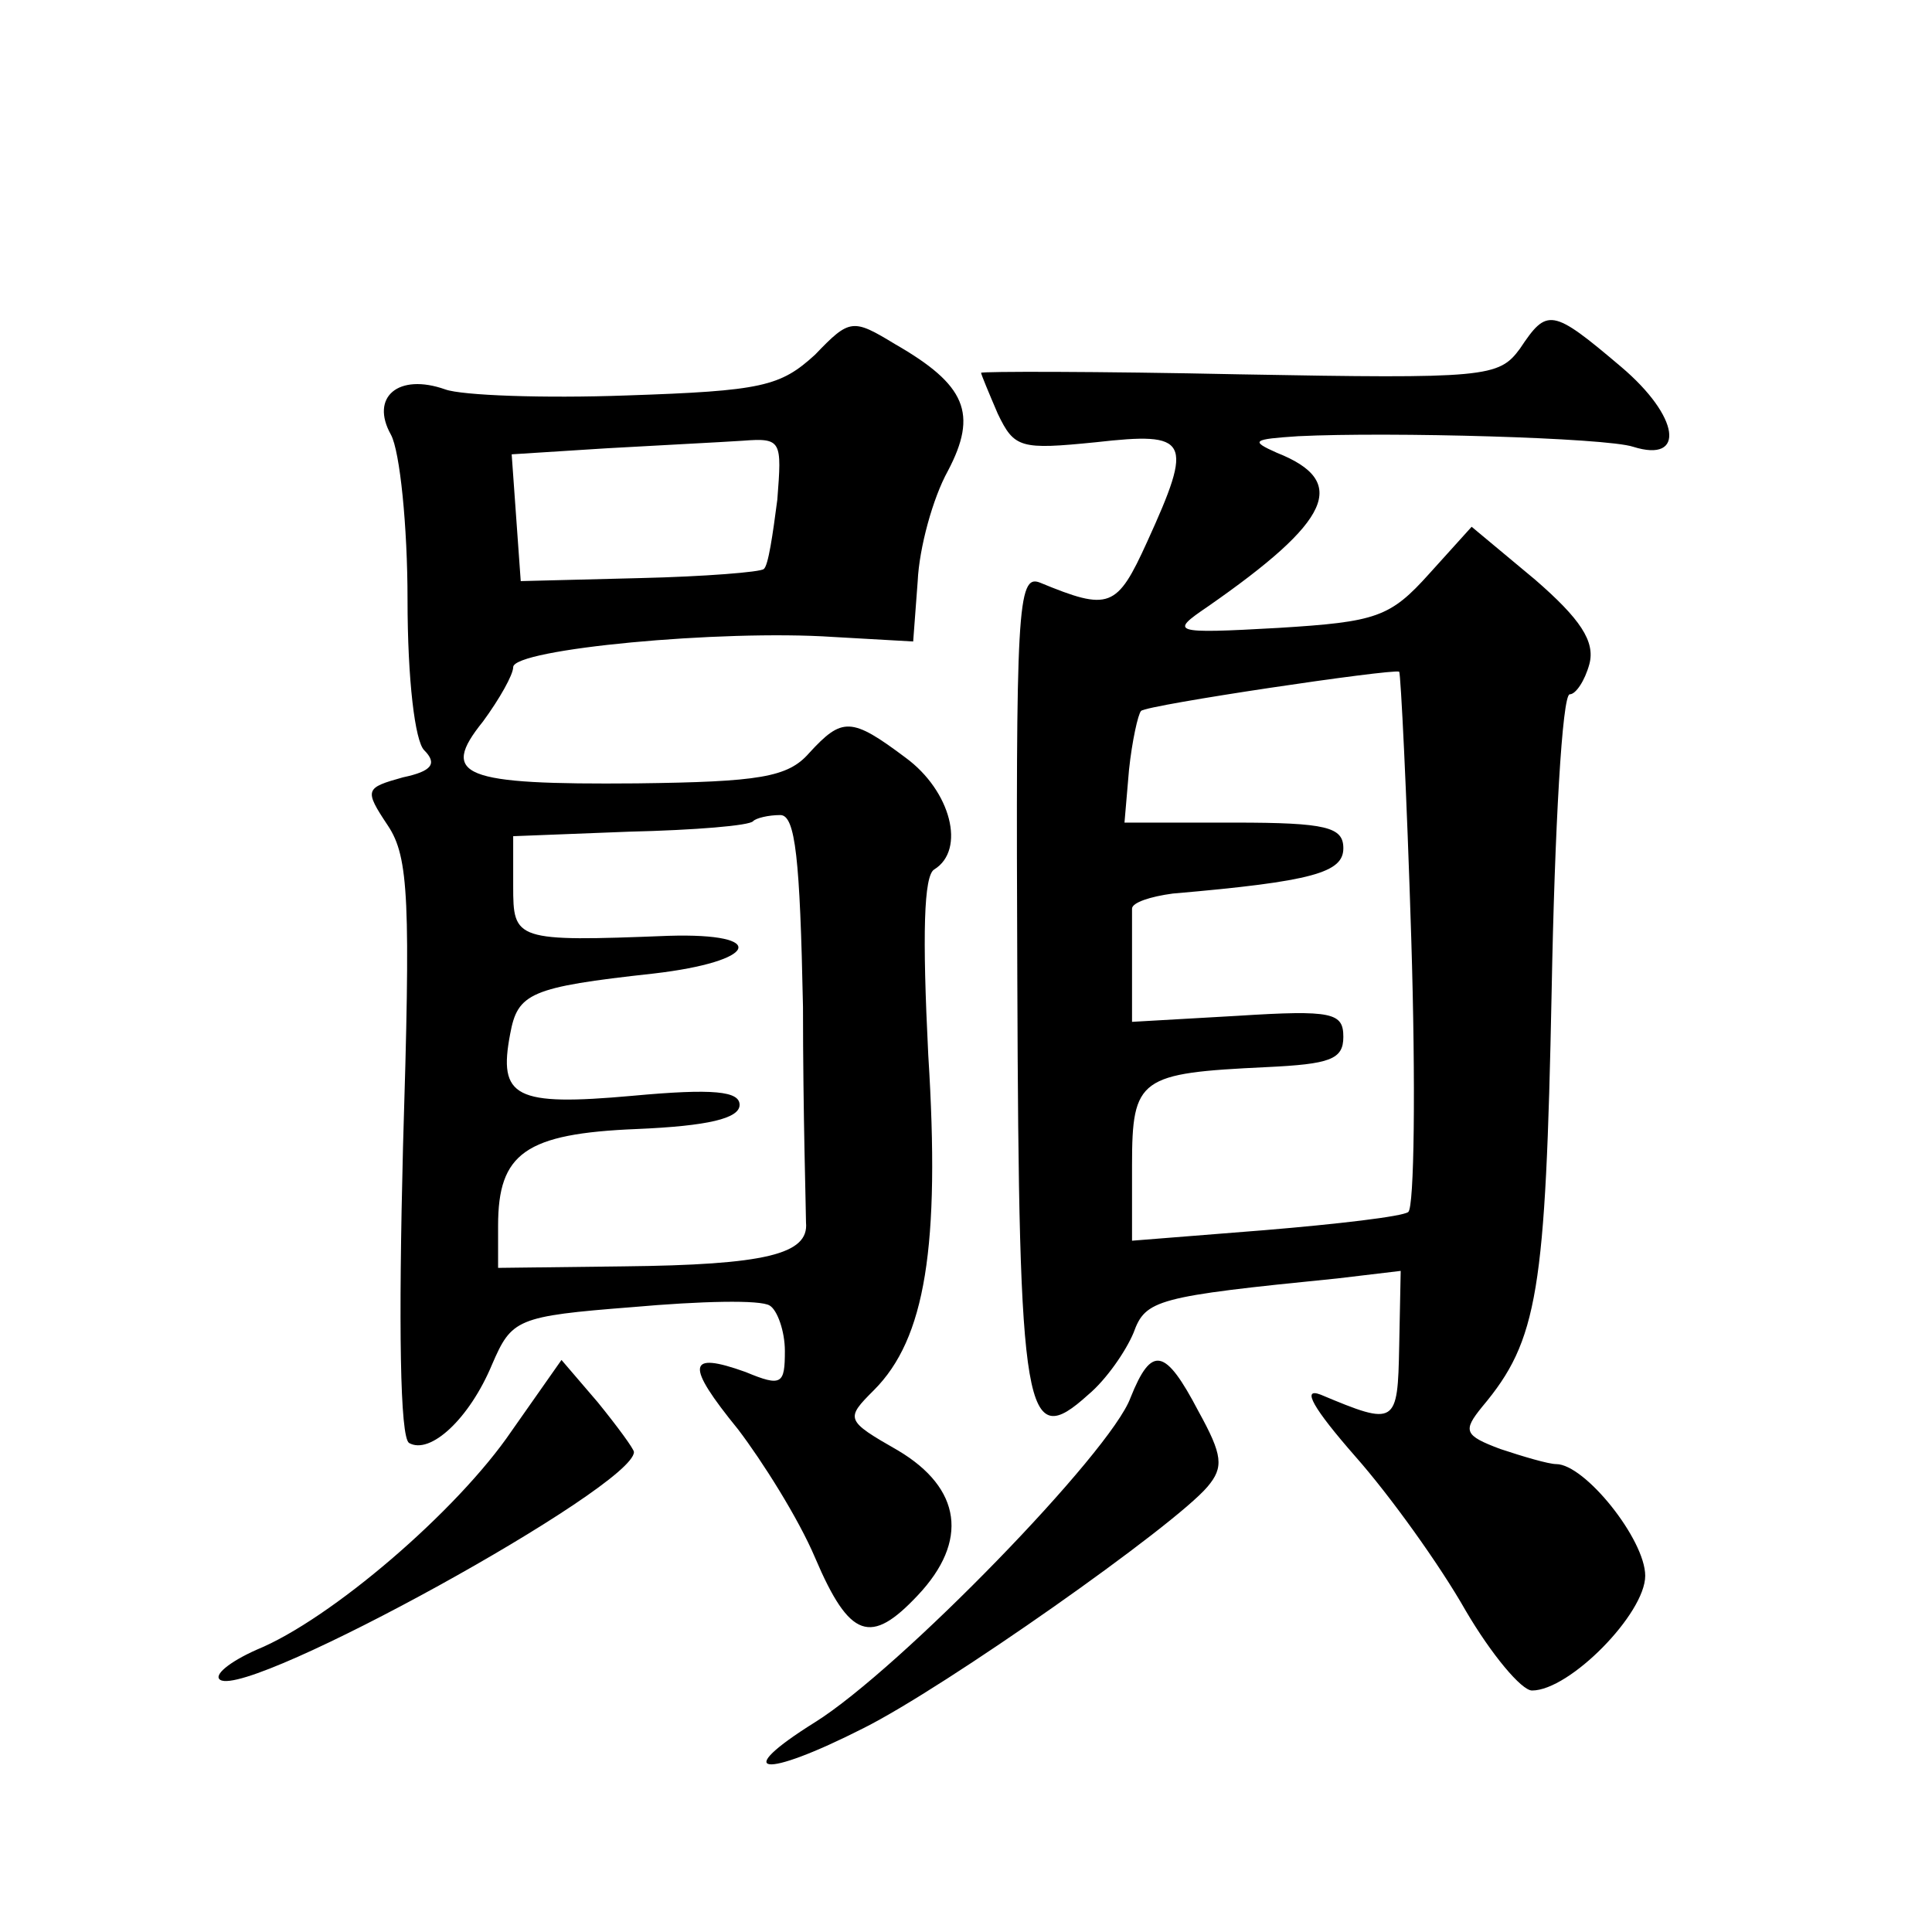
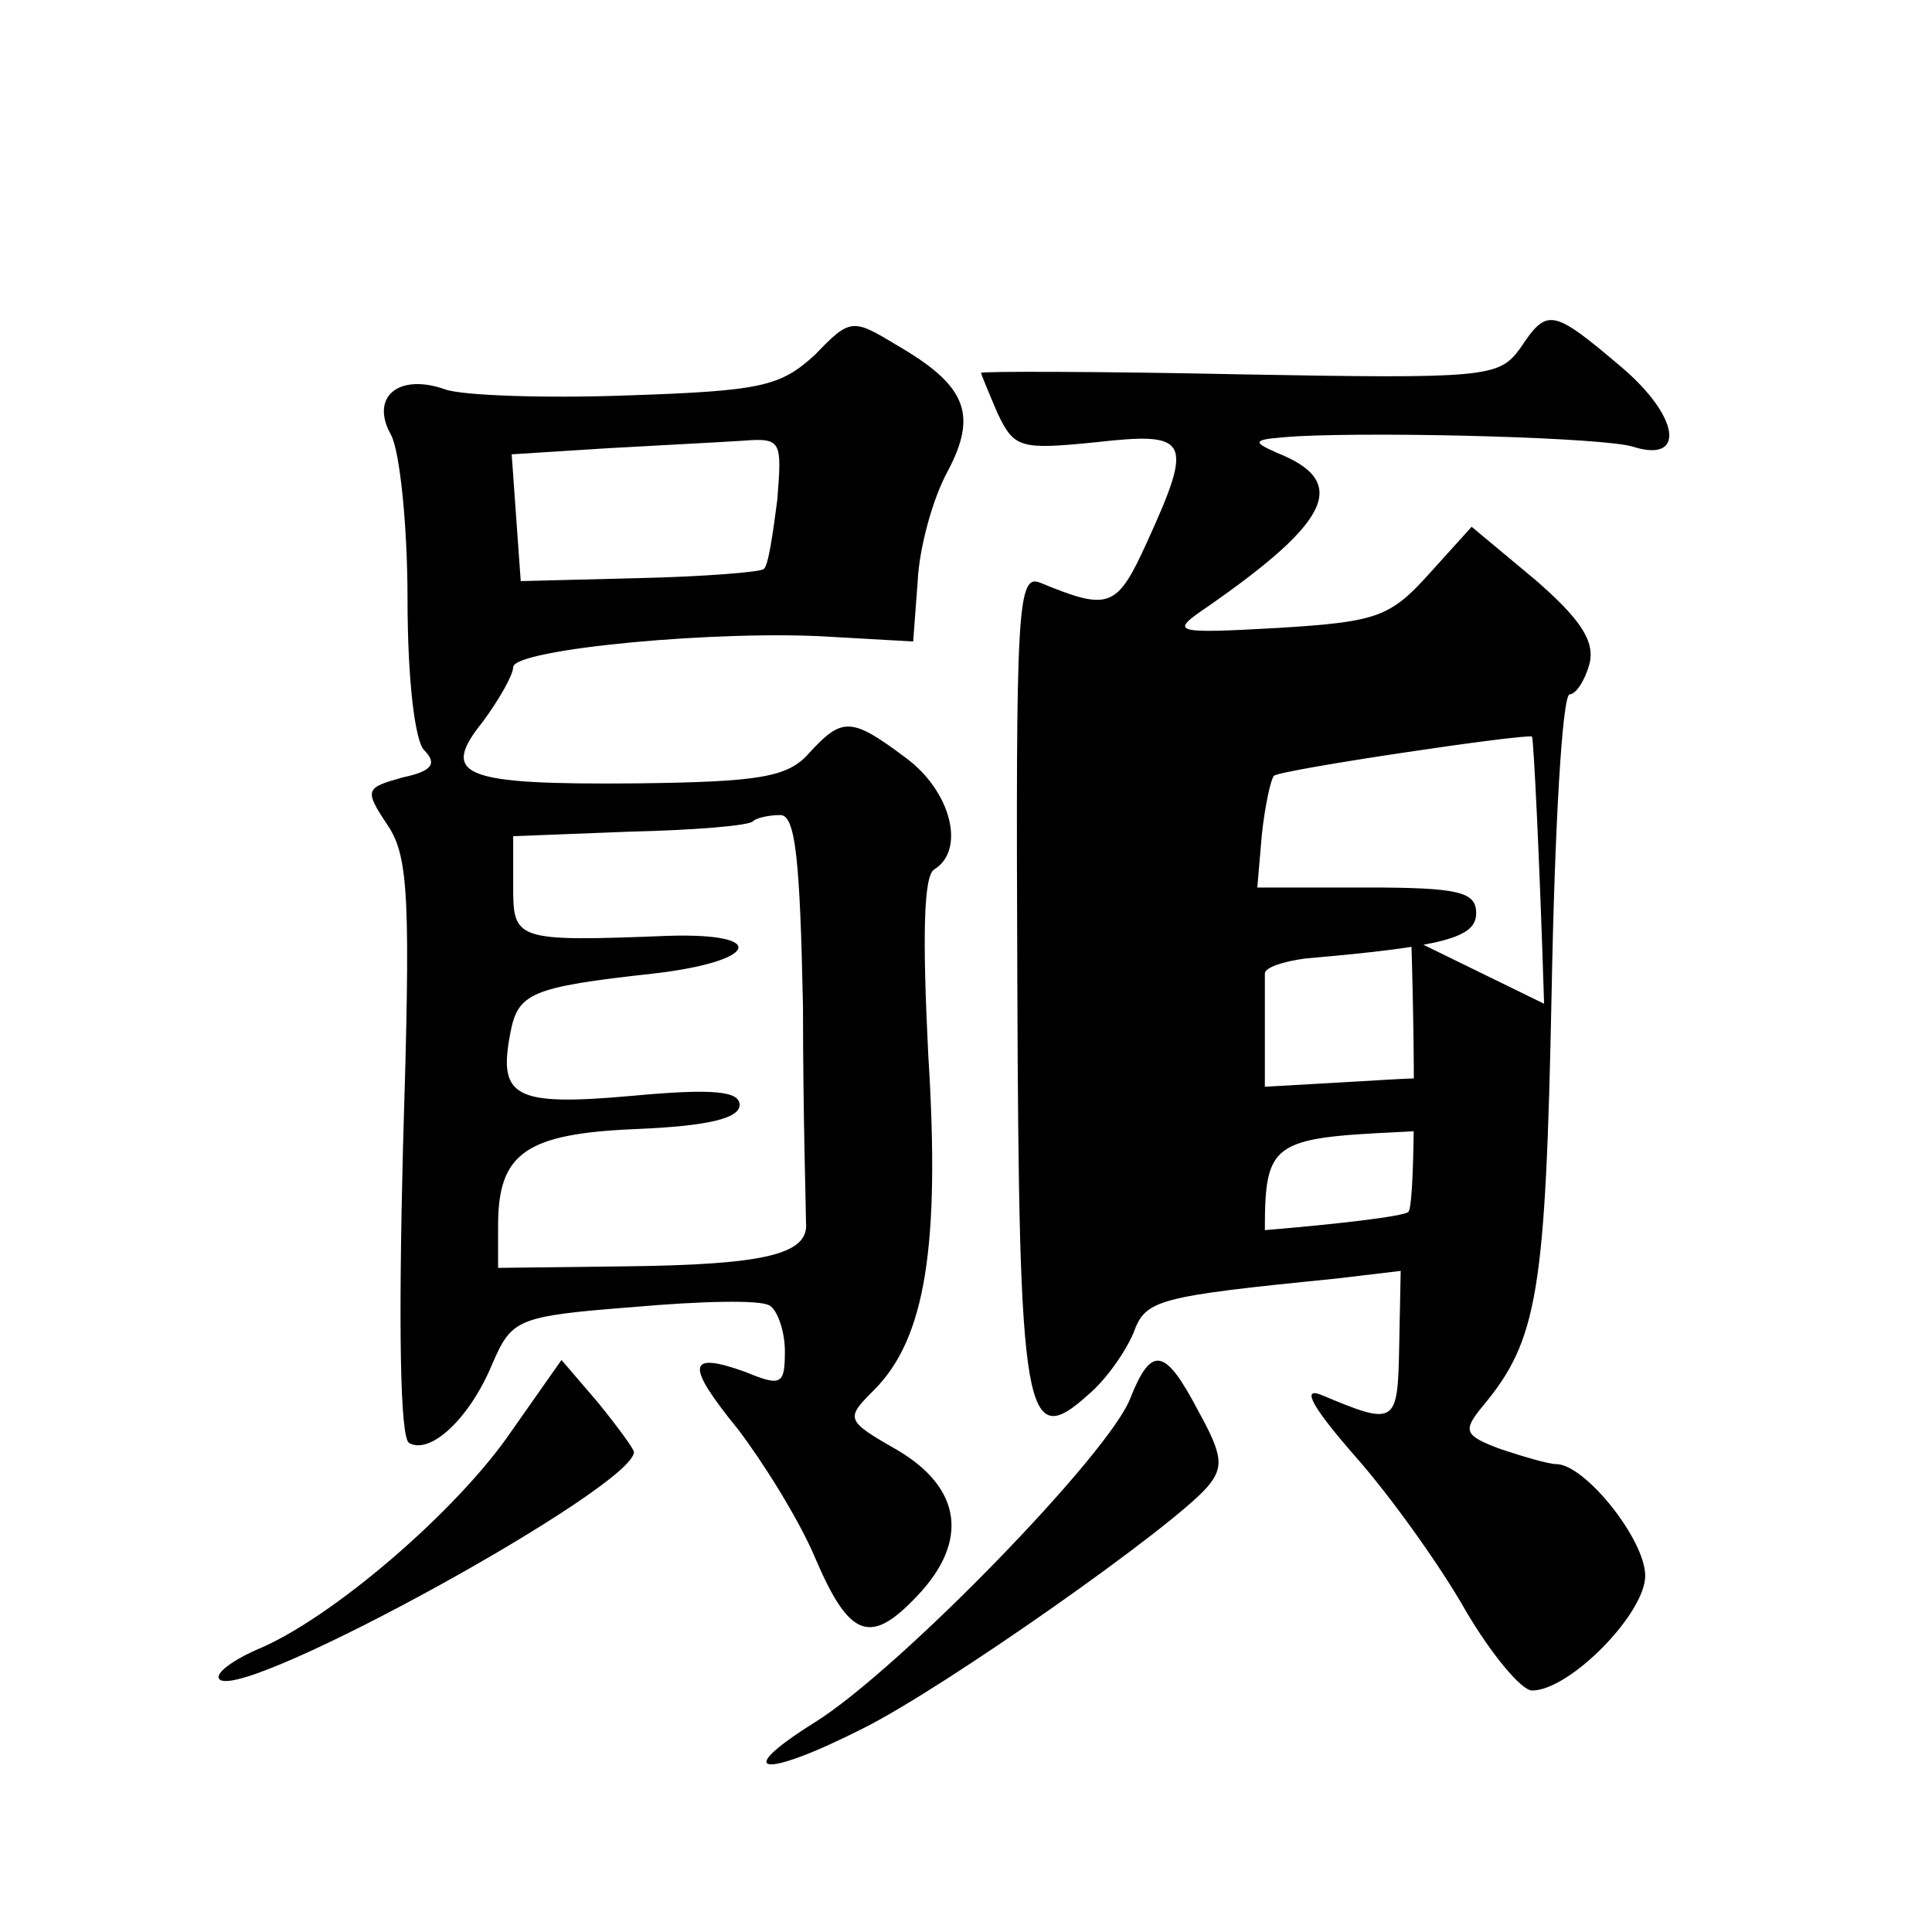
<svg xmlns="http://www.w3.org/2000/svg" version="1.0" width="128pt" height="128pt" viewBox="0 0 128 128" preserveAspectRatio="xMidYMid meet">
  <g transform="translate(0,128) scale(0.1,-0.1)" fill="#0" stroke="none">
-     <path d="M540 1045 c-23 -21 -35 -24 -125 -27 -55 -2 -109 0 -120 4 -31 11 -50 -5 -36 -30 6 -11 11 -61 11 -109 0 -54 5 -94 11 -100 9 -9 5 -14 -14 -18 -25 -7 -26 -8 -10 -32 14 -21 15 -50 10 -213 -3 -118 -2 -192 4 -196 14 -8 40 16 55 52 13 30 16 32 93 38 45 4 85 5 91 1 5 -3 10 -17 10 -30 0 -22 -2 -24 -26 -14 -39 14 -40 5 -5 -38 16 -21 40 -59 51 -85 23 -54 37 -58 68 -25 34 36 29 71 -13 96 -35 20 -35 21 -16 40 34 34 44 95 36 222 -4 80 -3 119 4 123 21 13 11 52 -19 74 -36 27 -42 27 -64 3 -14 -16 -33 -19 -114 -20 -116 -1 -131 5 -102 41 11 15 20 31 20 36 0 12 138 25 212 20 l53 -3 3 40 c1 22 10 55 20 73 20 38 12 57 -35 84 -28 17 -30 17 -53 -7z m-25 -96 c-3 -23 -6 -44 -9 -46 -2 -2 -39 -5 -82 -6 l-79 -2 -3 42 -3 42 63 4 c35 2 75 4 90 5 26 2 26 0 23 -39z m17 -336 c0 -71 2 -135 2 -143 2 -21 -27 -28 -121 -29 l-83 -1 0 28 c0 48 18 61 92 64 47 2 68 7 68 16 0 9 -17 11 -71 6 -78 -7 -89 -1 -81 41 5 27 13 31 95 40 69 8 77 27 10 25 -102 -4 -103 -3 -103 33 l0 33 77 3 c43 1 80 4 82 7 2 2 10 4 18 4 10 0 13 -29 15 -127z M1007 1049 c-14 -19 -22 -20 -186 -17 -94 2 -171 2 -171 1 0 -1 5 -13 11 -27 11 -23 15 -24 65 -19 62 7 65 2 34 -66 -20 -44 -25 -46 -71 -27 -15 6 -16 -18 -15 -263 1 -291 5 -313 47 -275 12 10 25 29 30 41 8 22 15 24 135 36 l42 5 -1 -50 c-1 -52 -2 -53 -52 -32 -13 5 -5 -9 23 -41 23 -26 56 -72 73 -102 17 -29 37 -53 44 -53 25 0 75 51 75 76 0 24 -40 74 -59 74 -5 0 -22 5 -37 10 -24 9 -25 12 -12 28 37 44 42 76 46 275 2 108 7 197 12 197 4 0 10 9 13 20 4 15 -6 30 -36 56 l-42 35 -28 -31 c-26 -29 -35 -32 -100 -36 -71 -4 -72 -3 -47 14 82 57 94 83 46 102 -18 8 -16 9 14 11 61 3 204 -1 222 -7 35 -11 31 20 -8 53 -46 39 -49 39 -67 12z m-72 -391 c3 -97 2 -178 -2 -181 -4 -3 -47 -8 -95 -12 l-88 -7 0 50 c0 58 5 61 89 65 42 2 51 5 51 20 0 16 -7 18 -70 14 l-70 -4 0 34 c0 18 0 36 0 41 0 4 12 8 27 10 93 8 113 14 113 30 0 14 -11 17 -72 17 l-73 0 3 35 c2 19 6 37 8 39 4 4 166 28 171 26 1 -1 5 -80 8 -177z M339 332 c-36 -53 -120 -125 -169 -145 -18 -8 -29 -17 -24 -20 20 -12 274 128 274 151 0 2 -11 17 -24 33 l-24 28 -33 -47z M749 354 c-13 -36 -153 -180 -209 -215 -56 -35 -35 -38 32 -4 54 27 206 134 228 160 11 13 10 21 -6 50 -22 42 -31 44 -45 9z" />
+     <path d="M540 1045 c-23 -21 -35 -24 -125 -27 -55 -2 -109 0 -120 4 -31 11 -50 -5 -36 -30 6 -11 11 -61 11 -109 0 -54 5 -94 11 -100 9 -9 5 -14 -14 -18 -25 -7 -26 -8 -10 -32 14 -21 15 -50 10 -213 -3 -118 -2 -192 4 -196 14 -8 40 16 55 52 13 30 16 32 93 38 45 4 85 5 91 1 5 -3 10 -17 10 -30 0 -22 -2 -24 -26 -14 -39 14 -40 5 -5 -38 16 -21 40 -59 51 -85 23 -54 37 -58 68 -25 34 36 29 71 -13 96 -35 20 -35 21 -16 40 34 34 44 95 36 222 -4 80 -3 119 4 123 21 13 11 52 -19 74 -36 27 -42 27 -64 3 -14 -16 -33 -19 -114 -20 -116 -1 -131 5 -102 41 11 15 20 31 20 36 0 12 138 25 212 20 l53 -3 3 40 c1 22 10 55 20 73 20 38 12 57 -35 84 -28 17 -30 17 -53 -7z m-25 -96 c-3 -23 -6 -44 -9 -46 -2 -2 -39 -5 -82 -6 l-79 -2 -3 42 -3 42 63 4 c35 2 75 4 90 5 26 2 26 0 23 -39z m17 -336 c0 -71 2 -135 2 -143 2 -21 -27 -28 -121 -29 l-83 -1 0 28 c0 48 18 61 92 64 47 2 68 7 68 16 0 9 -17 11 -71 6 -78 -7 -89 -1 -81 41 5 27 13 31 95 40 69 8 77 27 10 25 -102 -4 -103 -3 -103 33 l0 33 77 3 c43 1 80 4 82 7 2 2 10 4 18 4 10 0 13 -29 15 -127z M1007 1049 c-14 -19 -22 -20 -186 -17 -94 2 -171 2 -171 1 0 -1 5 -13 11 -27 11 -23 15 -24 65 -19 62 7 65 2 34 -66 -20 -44 -25 -46 -71 -27 -15 6 -16 -18 -15 -263 1 -291 5 -313 47 -275 12 10 25 29 30 41 8 22 15 24 135 36 l42 5 -1 -50 c-1 -52 -2 -53 -52 -32 -13 5 -5 -9 23 -41 23 -26 56 -72 73 -102 17 -29 37 -53 44 -53 25 0 75 51 75 76 0 24 -40 74 -59 74 -5 0 -22 5 -37 10 -24 9 -25 12 -12 28 37 44 42 76 46 275 2 108 7 197 12 197 4 0 10 9 13 20 4 15 -6 30 -36 56 l-42 35 -28 -31 c-26 -29 -35 -32 -100 -36 -71 -4 -72 -3 -47 14 82 57 94 83 46 102 -18 8 -16 9 14 11 61 3 204 -1 222 -7 35 -11 31 20 -8 53 -46 39 -49 39 -67 12z m-72 -391 c3 -97 2 -178 -2 -181 -4 -3 -47 -8 -95 -12 c0 58 5 61 89 65 42 2 51 5 51 20 0 16 -7 18 -70 14 l-70 -4 0 34 c0 18 0 36 0 41 0 4 12 8 27 10 93 8 113 14 113 30 0 14 -11 17 -72 17 l-73 0 3 35 c2 19 6 37 8 39 4 4 166 28 171 26 1 -1 5 -80 8 -177z M339 332 c-36 -53 -120 -125 -169 -145 -18 -8 -29 -17 -24 -20 20 -12 274 128 274 151 0 2 -11 17 -24 33 l-24 28 -33 -47z M749 354 c-13 -36 -153 -180 -209 -215 -56 -35 -35 -38 32 -4 54 27 206 134 228 160 11 13 10 21 -6 50 -22 42 -31 44 -45 9z" />
  </g>
</svg>